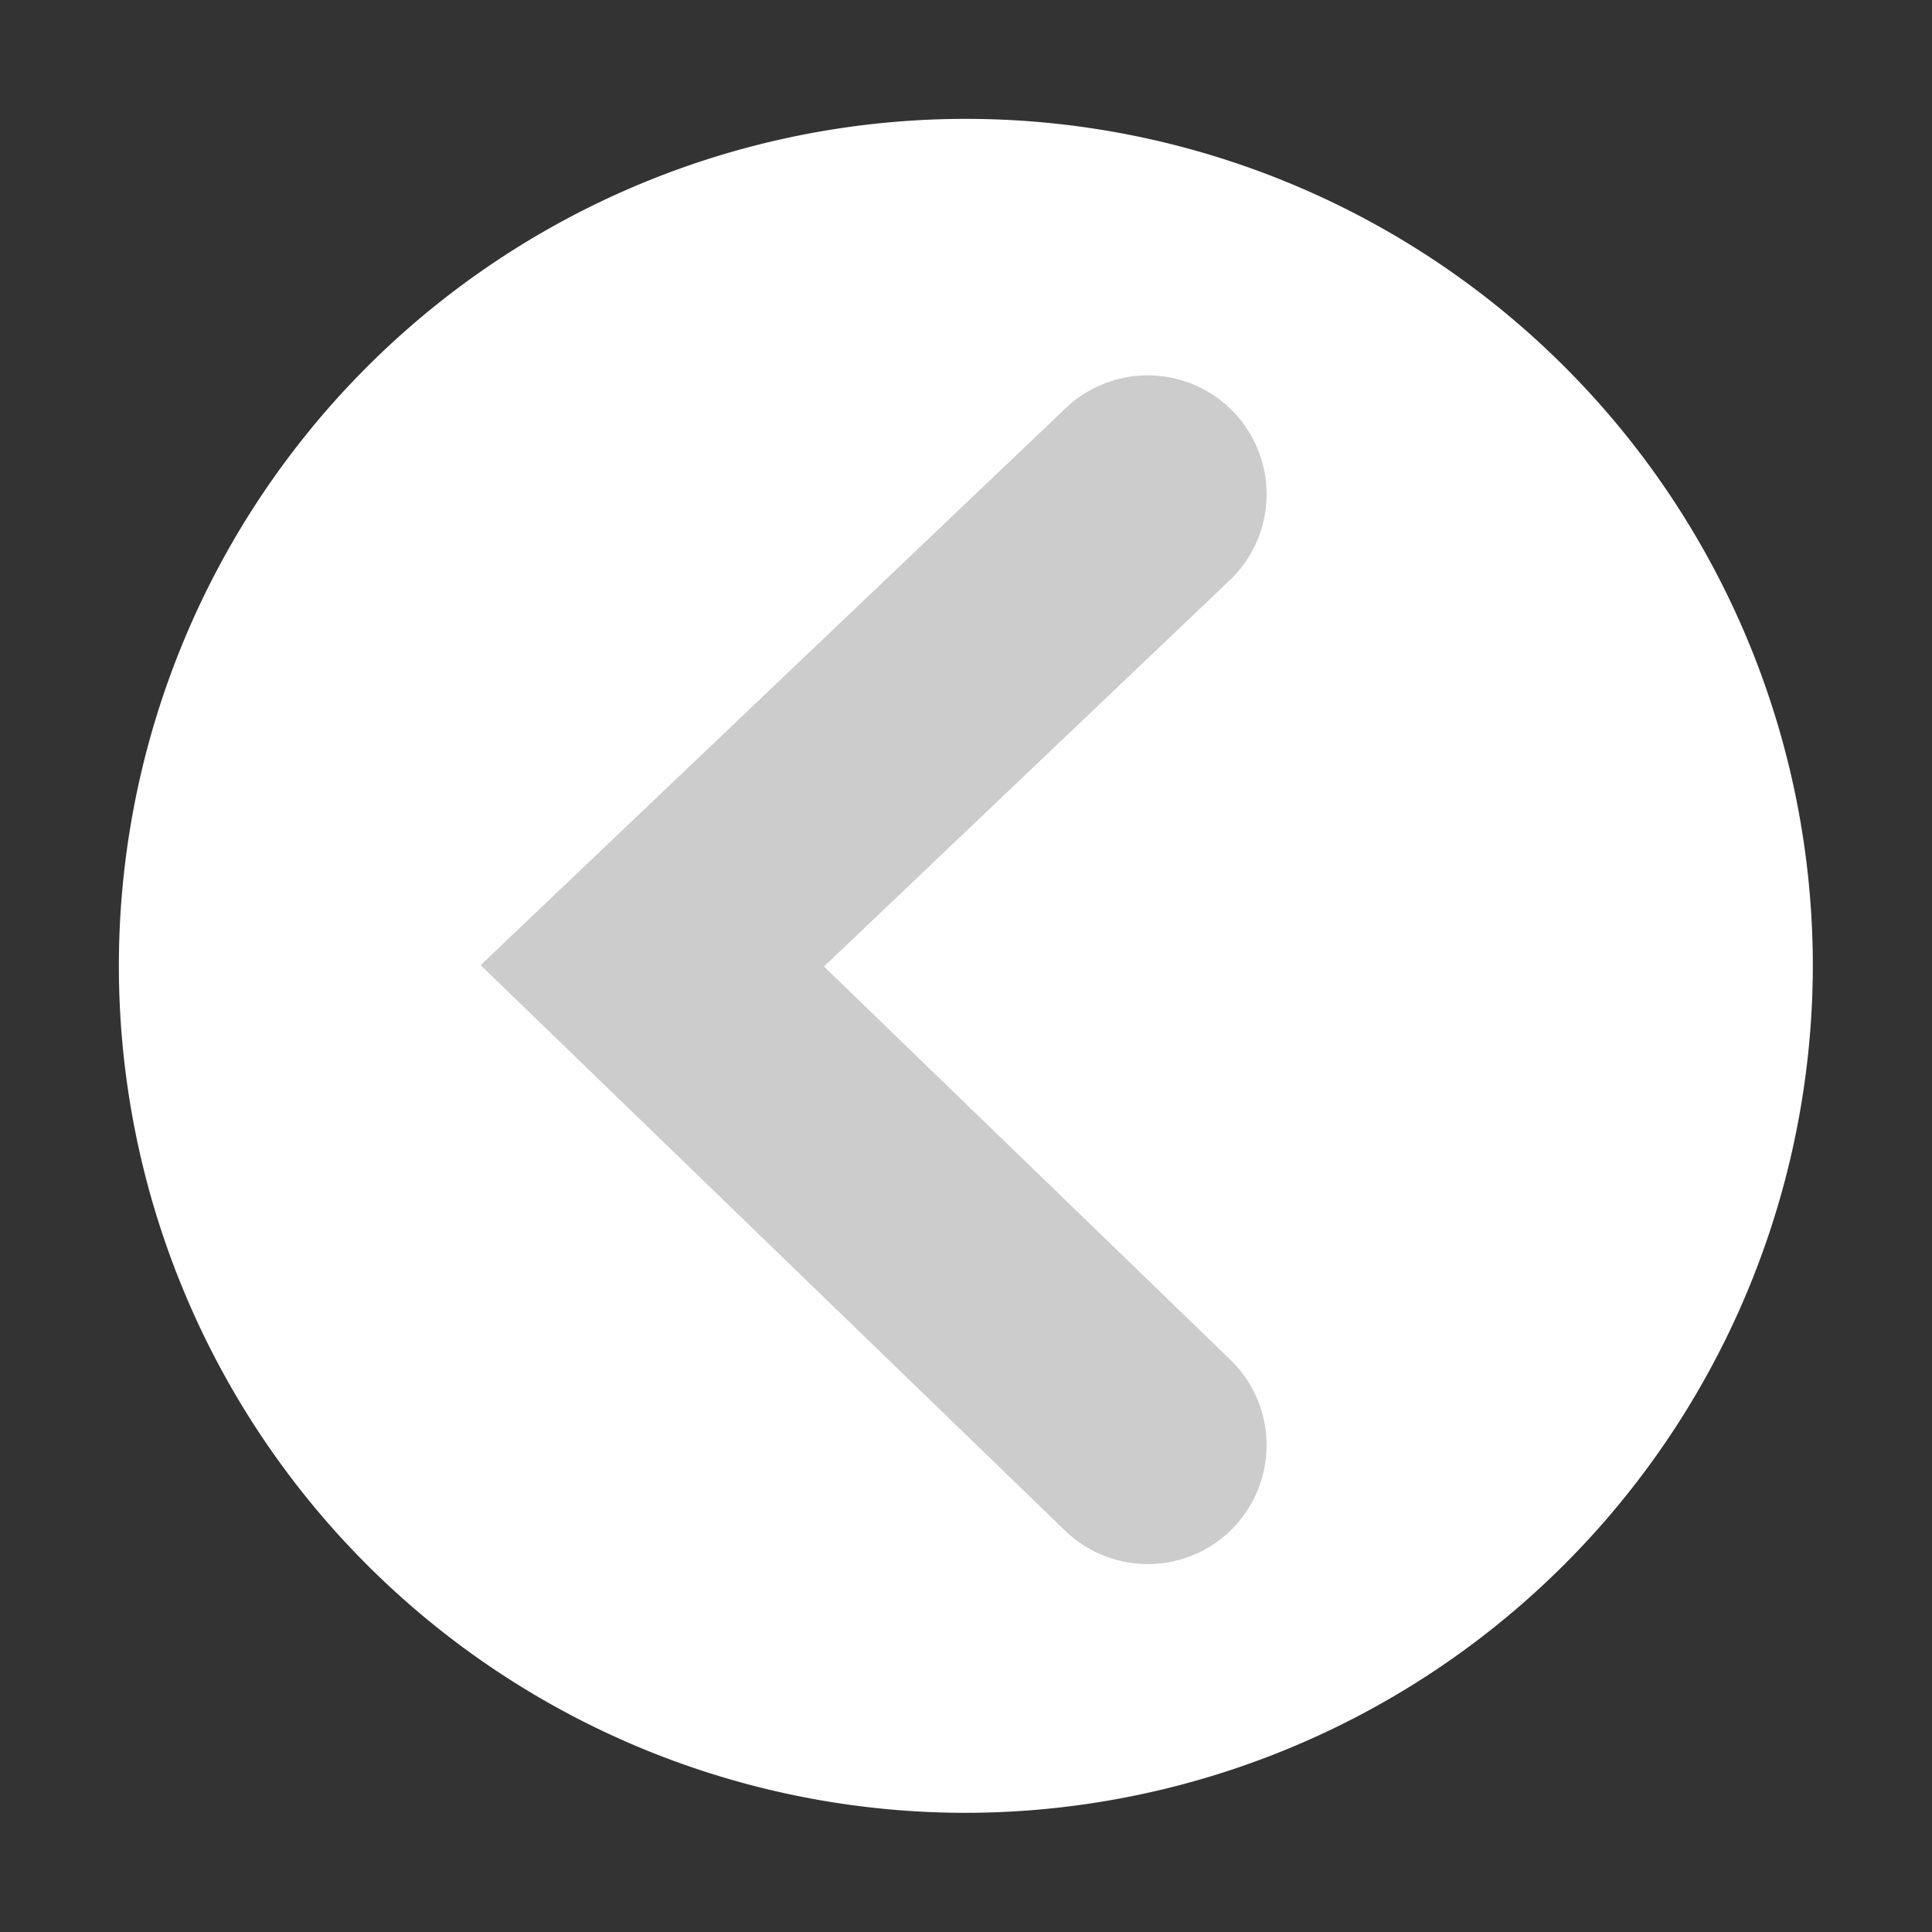
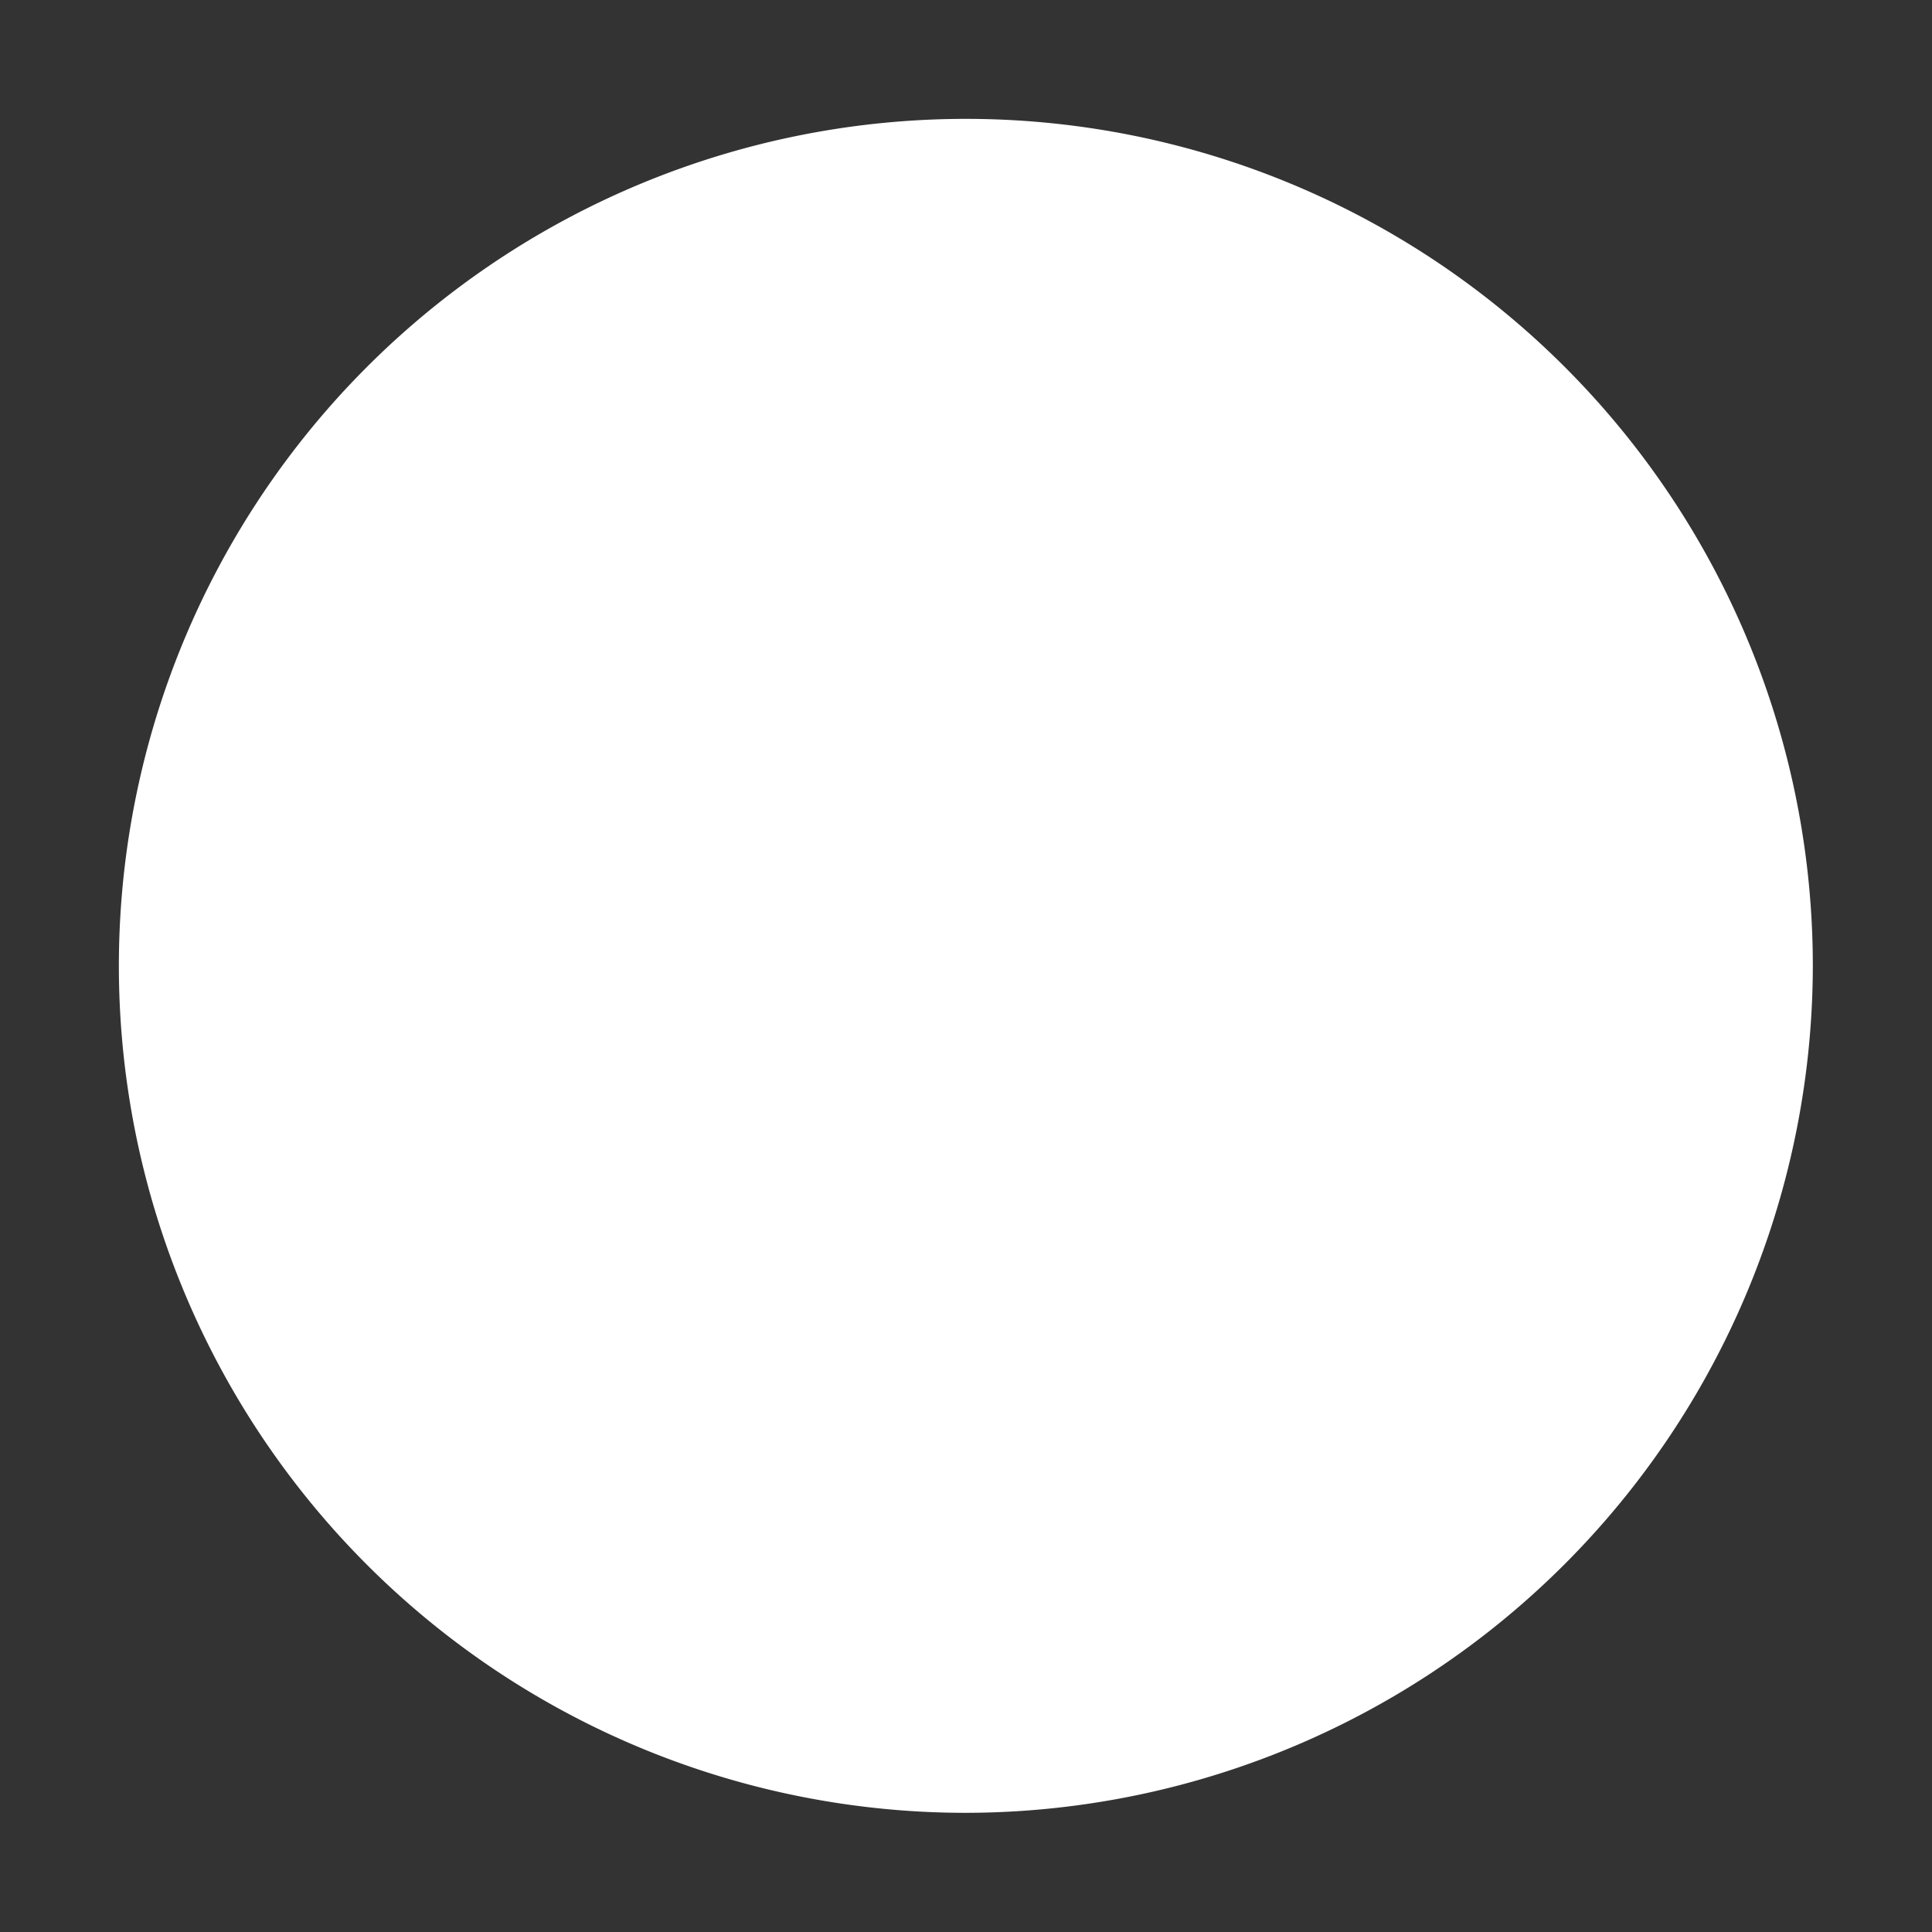
<svg xmlns="http://www.w3.org/2000/svg" viewBox="0 0 65.01 65.01">
  <rect x="0" y="0" width="65.01" height="65.01" fill="#333333" stroke="none" />
  <defs>
    <style>.cls-1{fill:#fff;}.cls-3{fill:none;stroke:#ccc;stroke-linecap:round;stroke-miterlimit:10;stroke-width:8px;}</style>
  </defs>
  <g id="top">
    <path d="M32.5 61A28.5 28.5 0 1 1 61 32.5 28.54 28.54 0 0 1 32.5 61z" class="cls-1" />
-     <path d="M38.62 16.63L21.95 32.5l16.67 16.13" class="cls-3" />
  </g>
</svg>